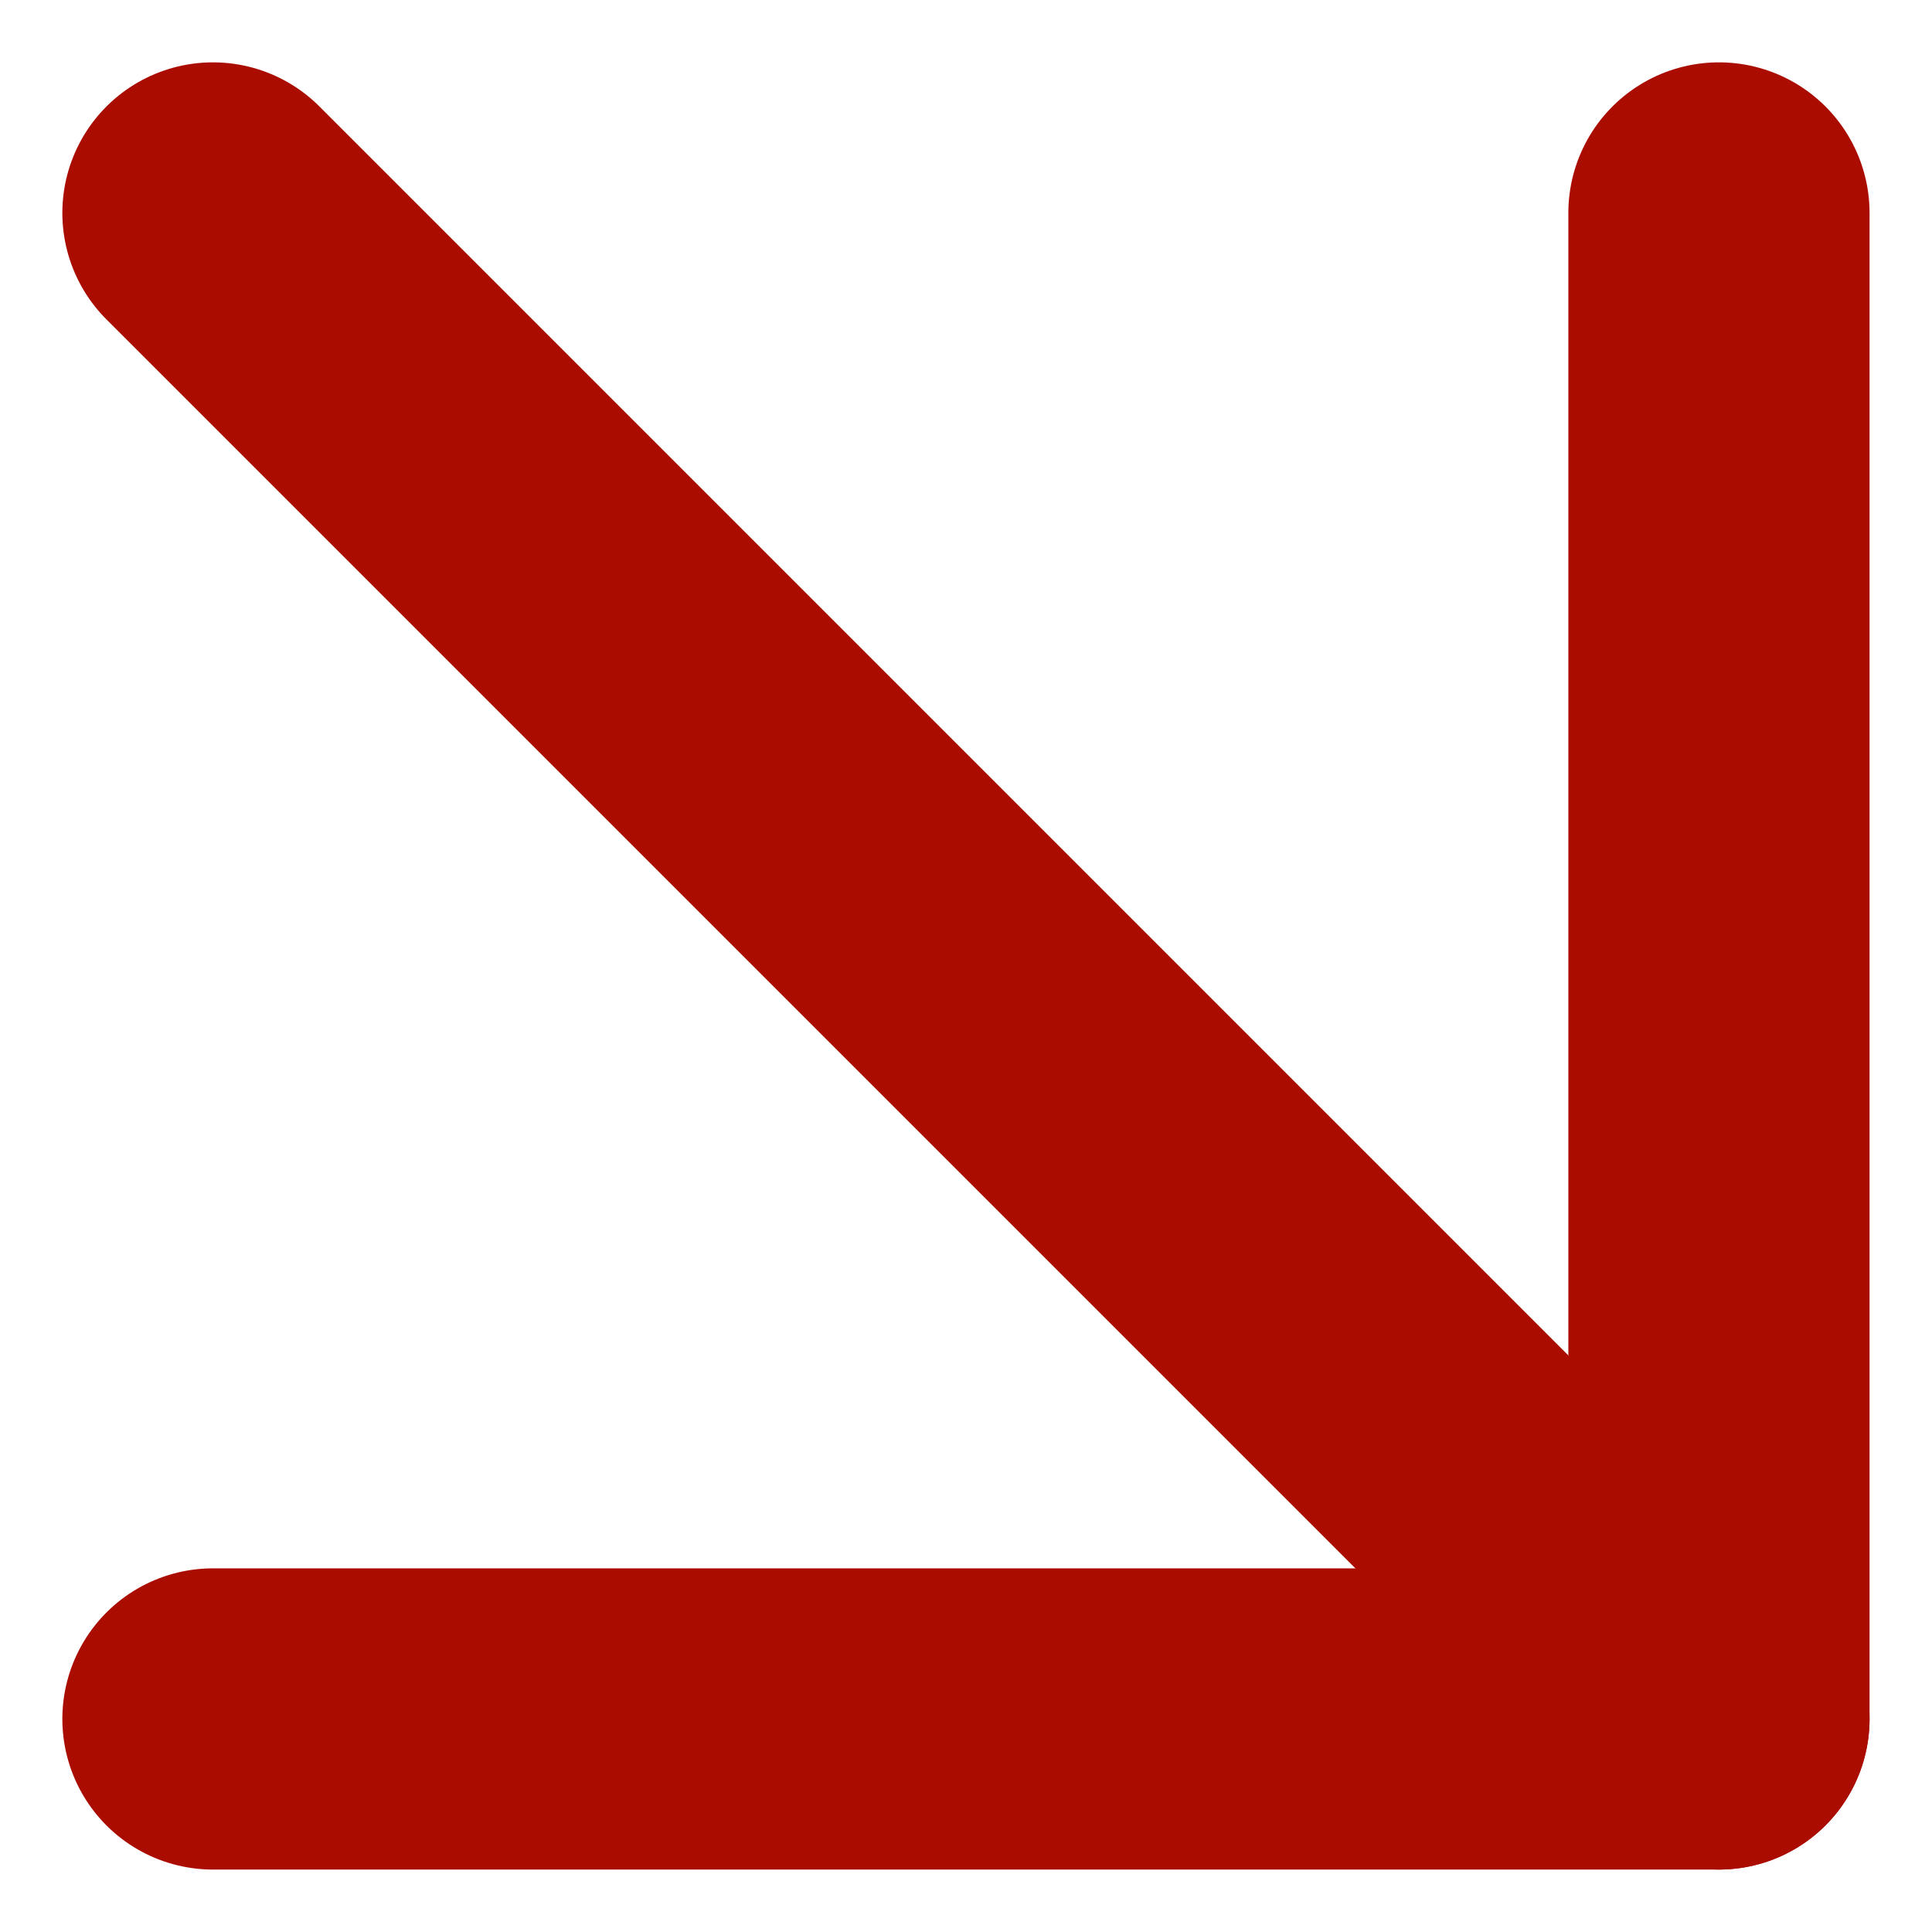
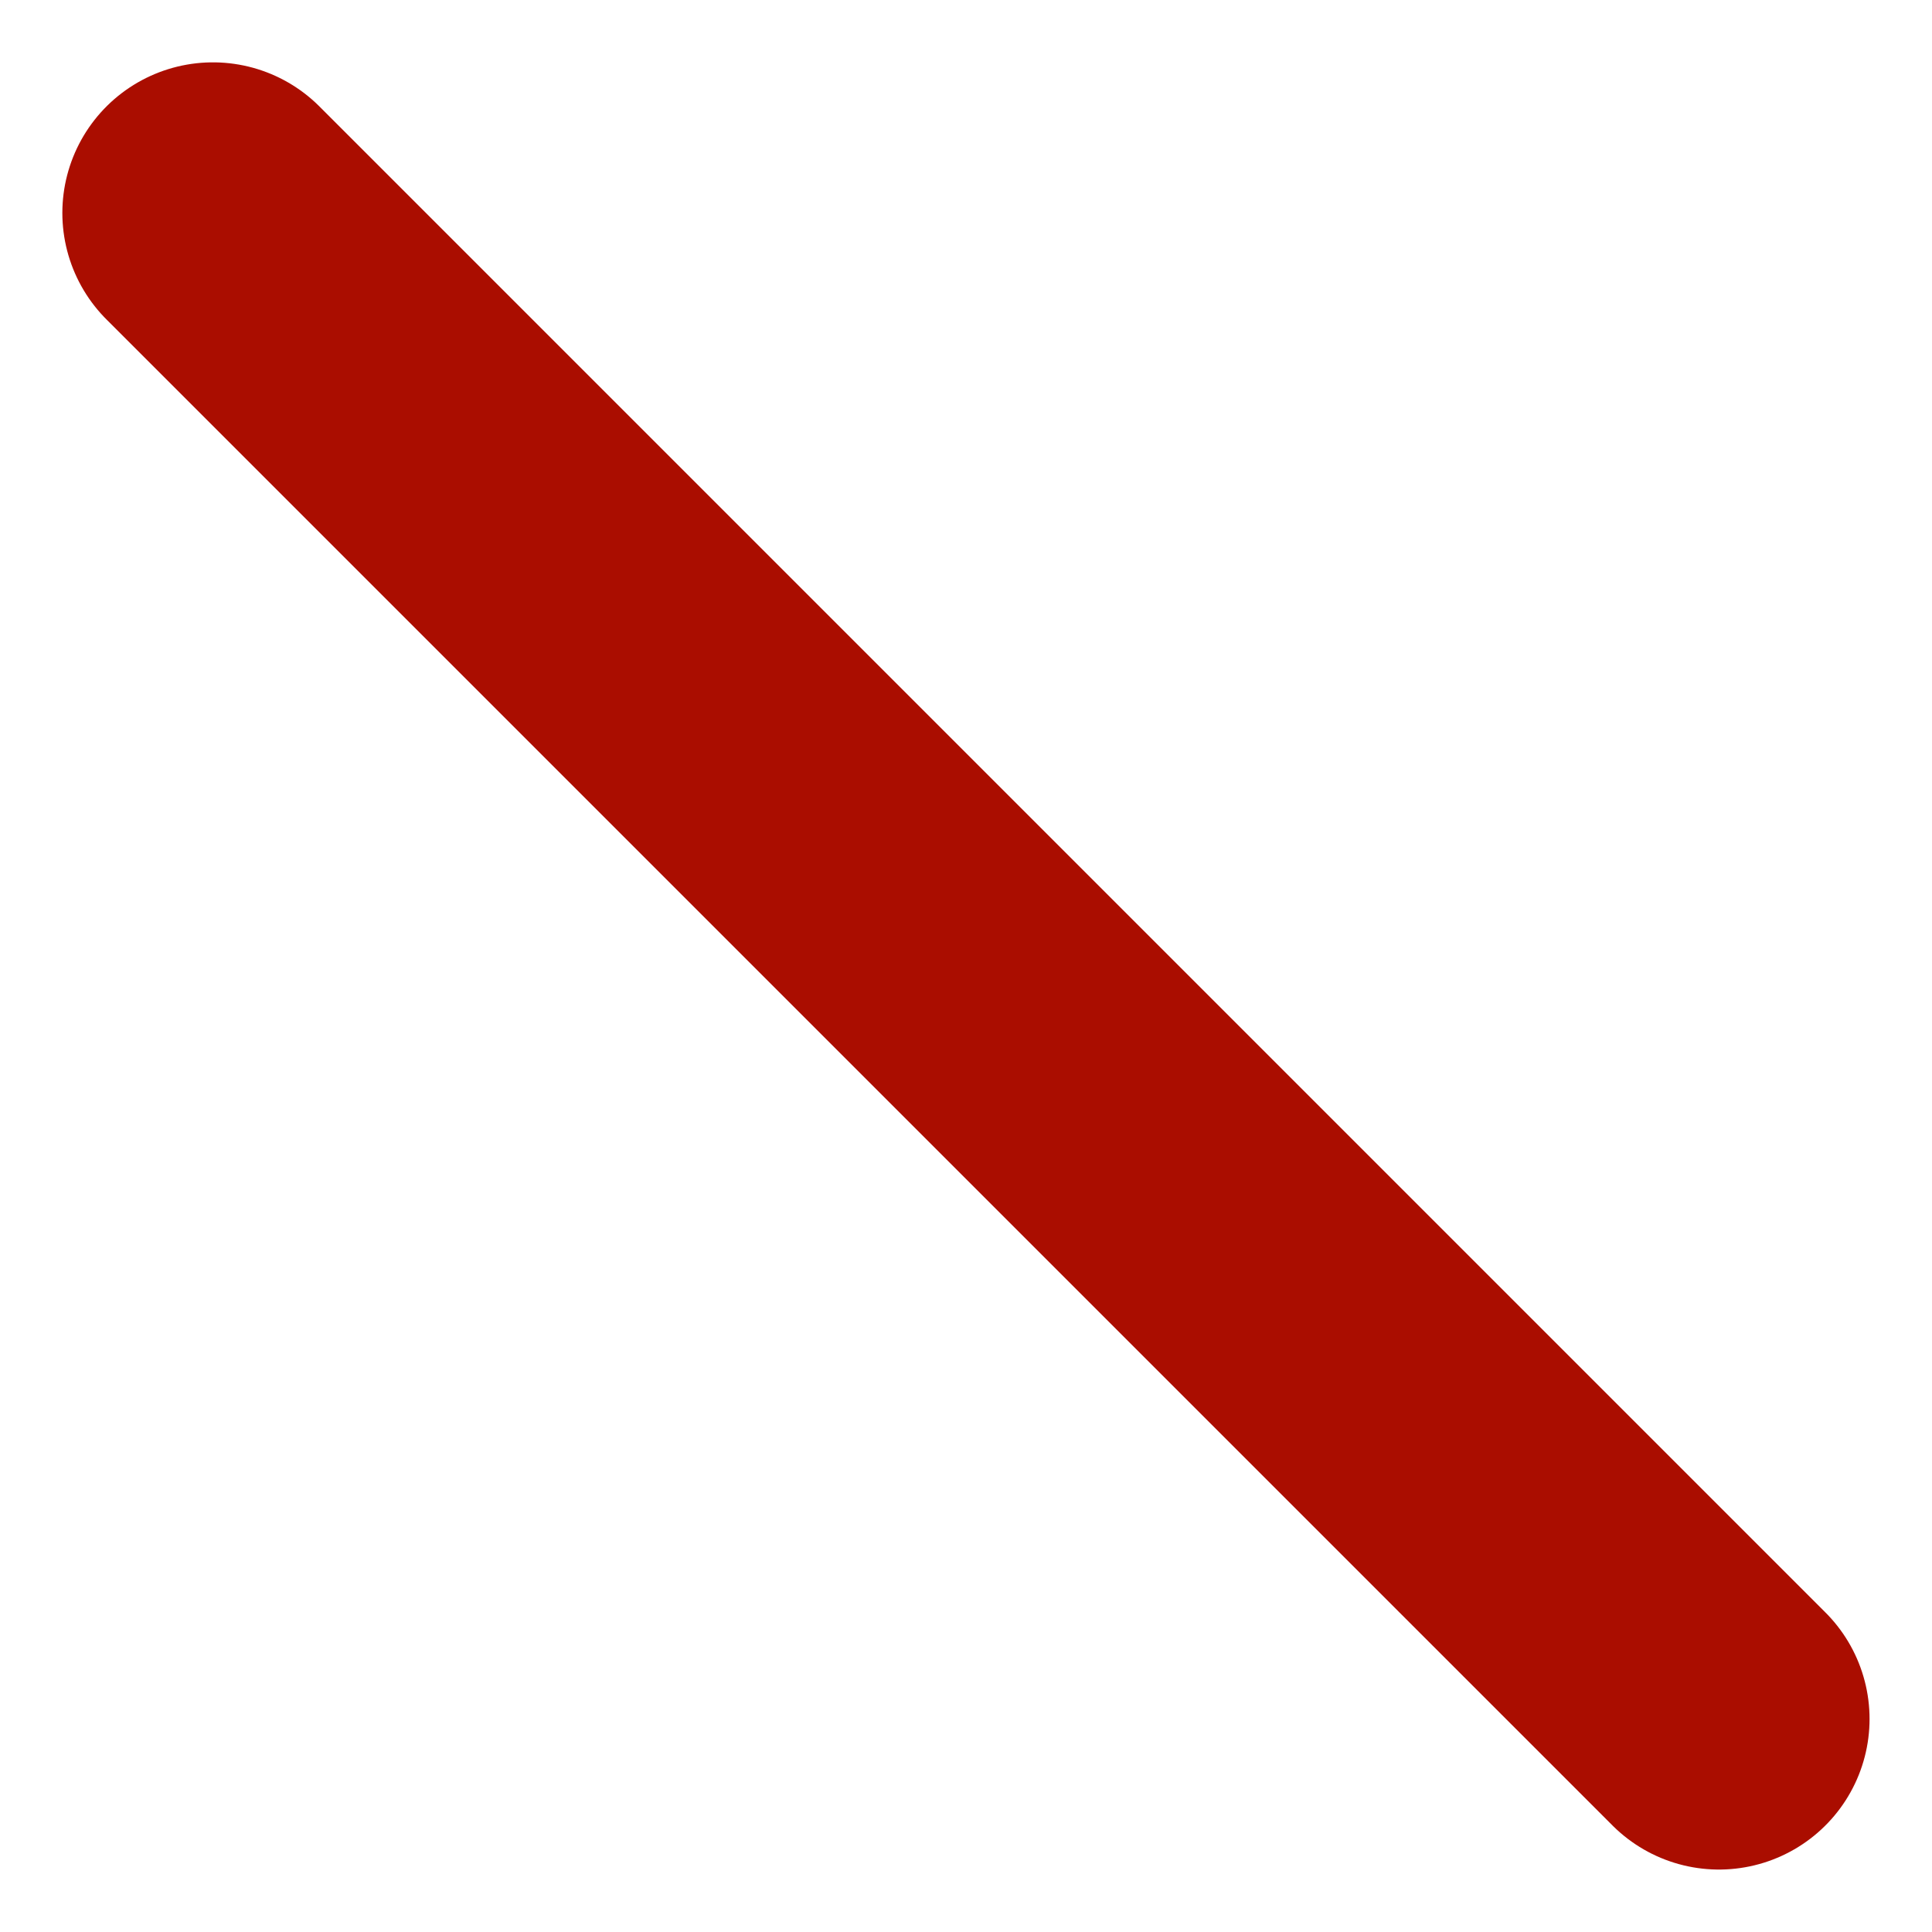
<svg xmlns="http://www.w3.org/2000/svg" width="19.243" height="19.242" viewBox="0 0 19.243 19.242">
  <g transform="translate(2.121 2.121)">
    <path d="M10.5,10.5l15,15" transform="translate(-10.5 -10.5)" fill="none" stroke="#aa0d00" stroke-linecap="round" stroke-linejoin="round" stroke-width="3" />
-     <path d="M10.5,25.5h15v-15" transform="translate(-10.5 -10.5)" fill="none" stroke="#aa0d00" stroke-linecap="round" stroke-linejoin="round" stroke-width="3" />
  </g>
</svg>